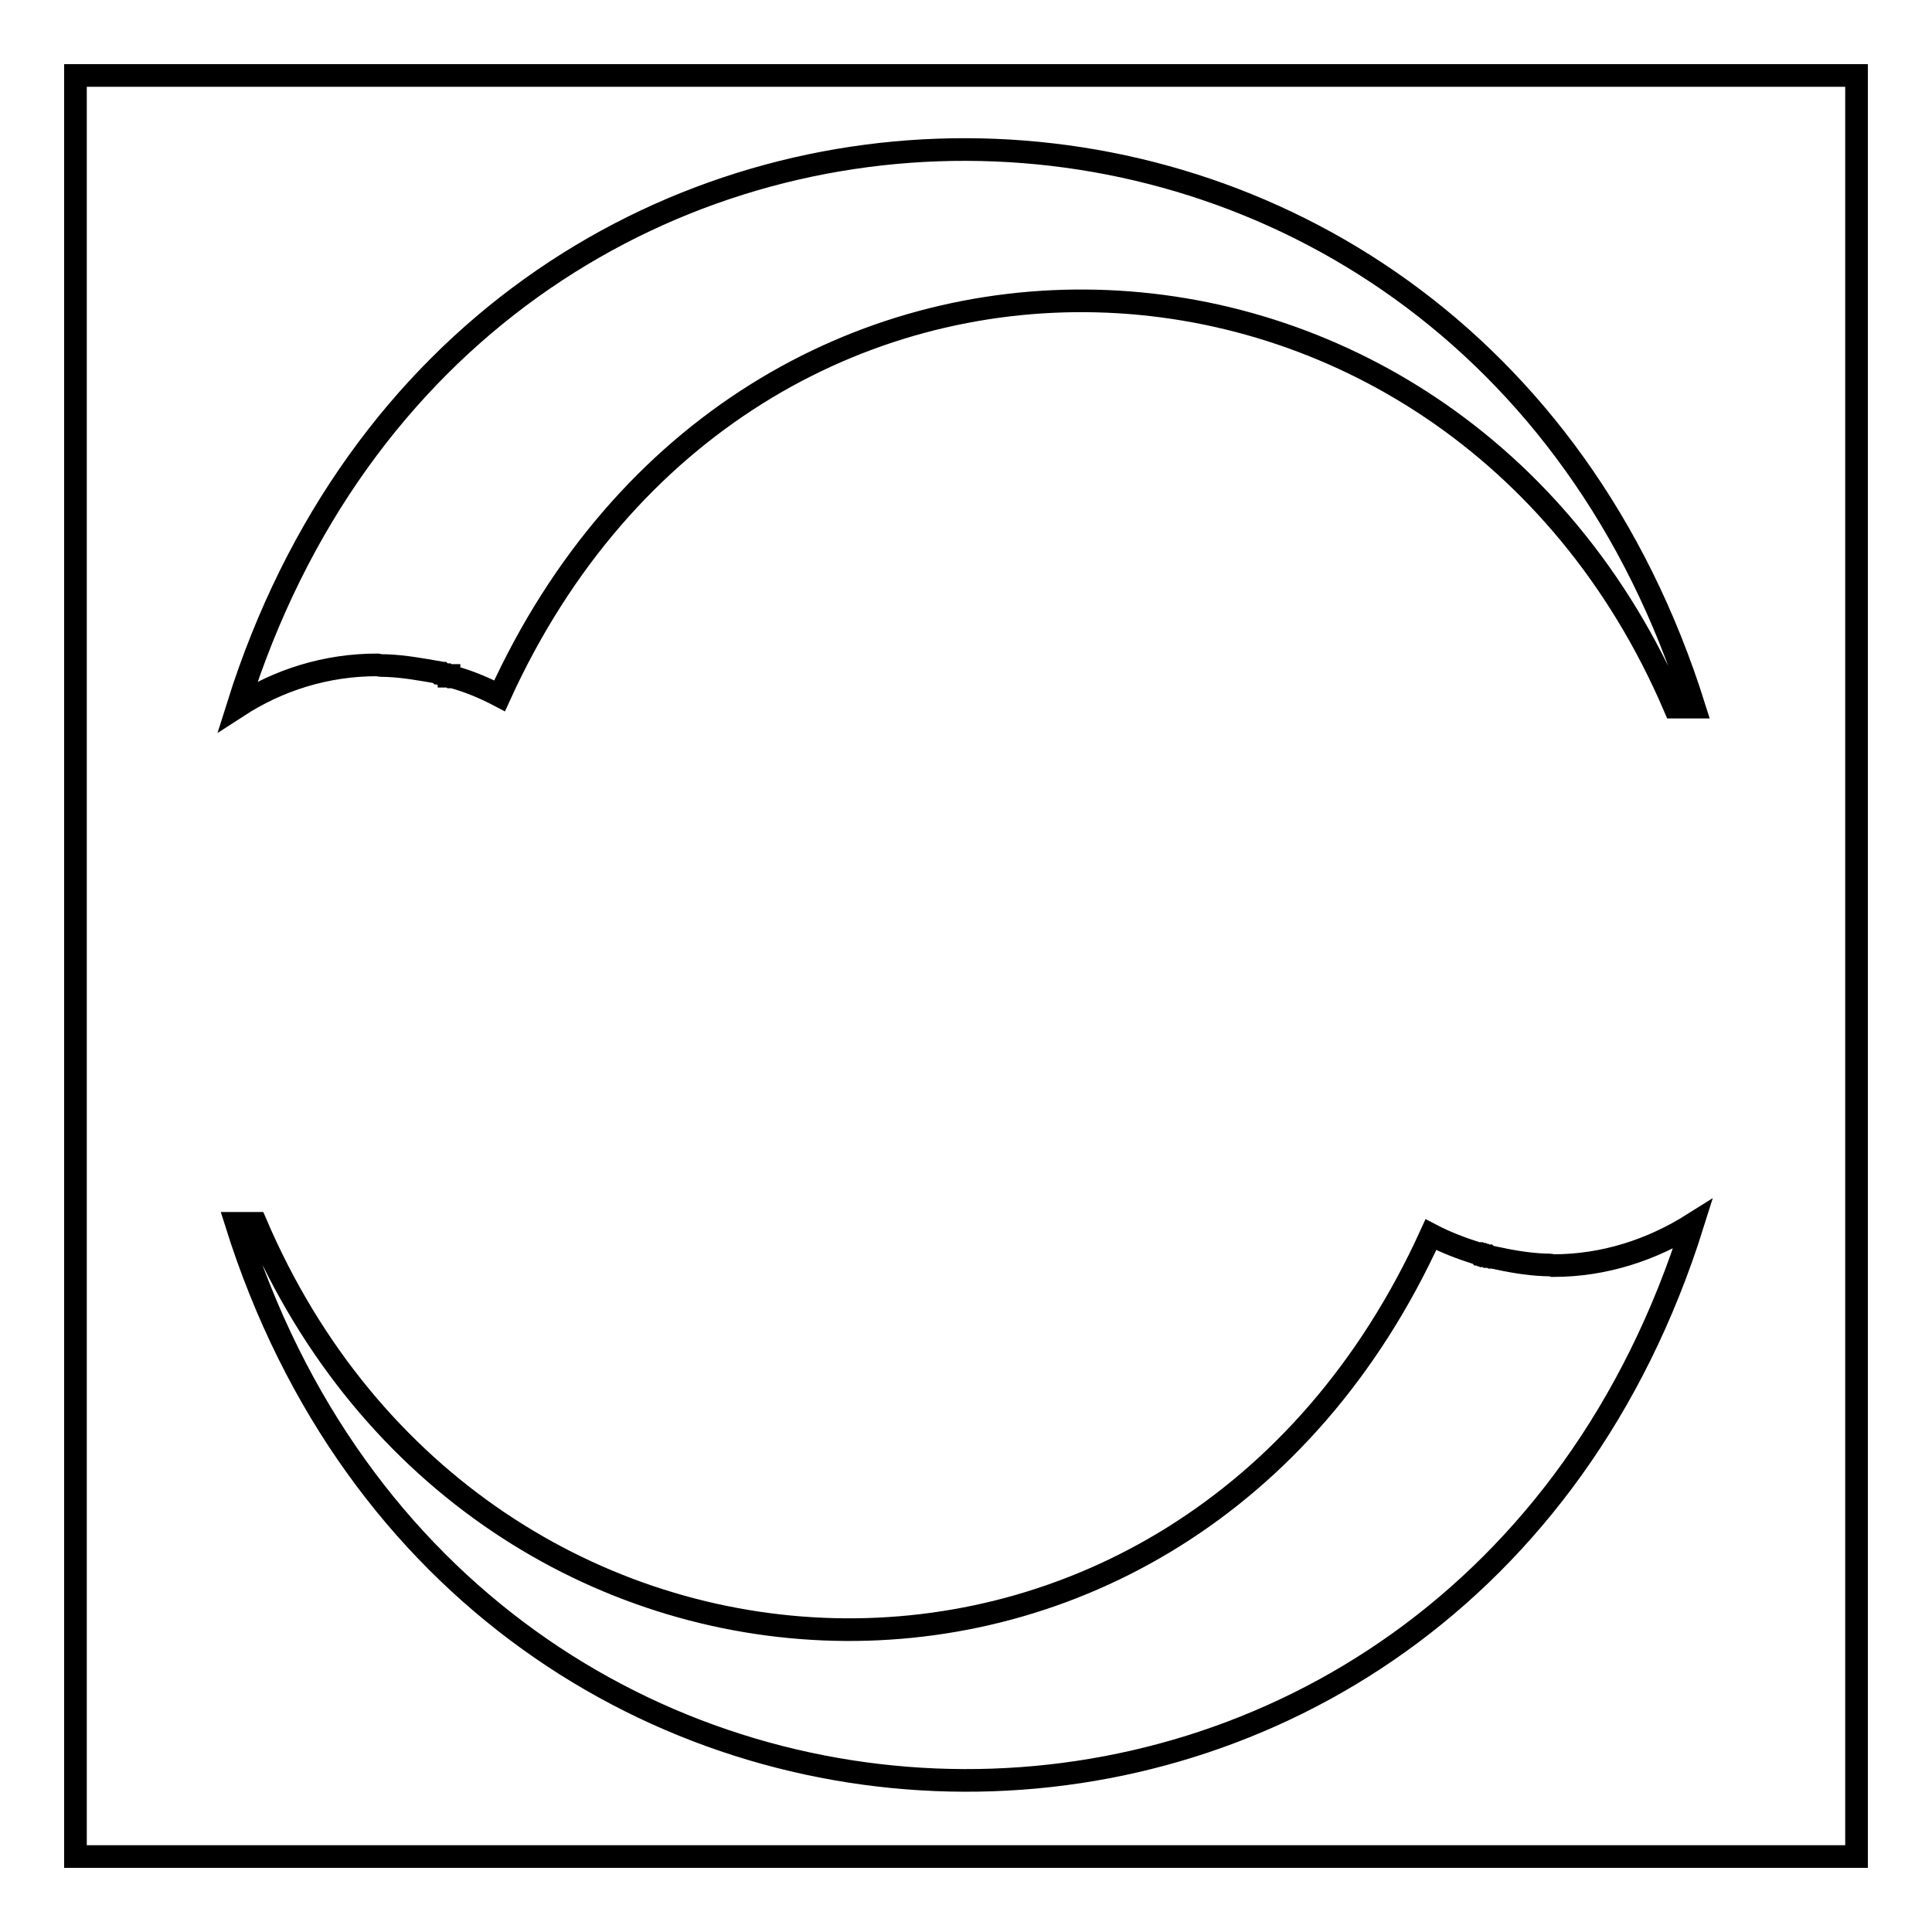
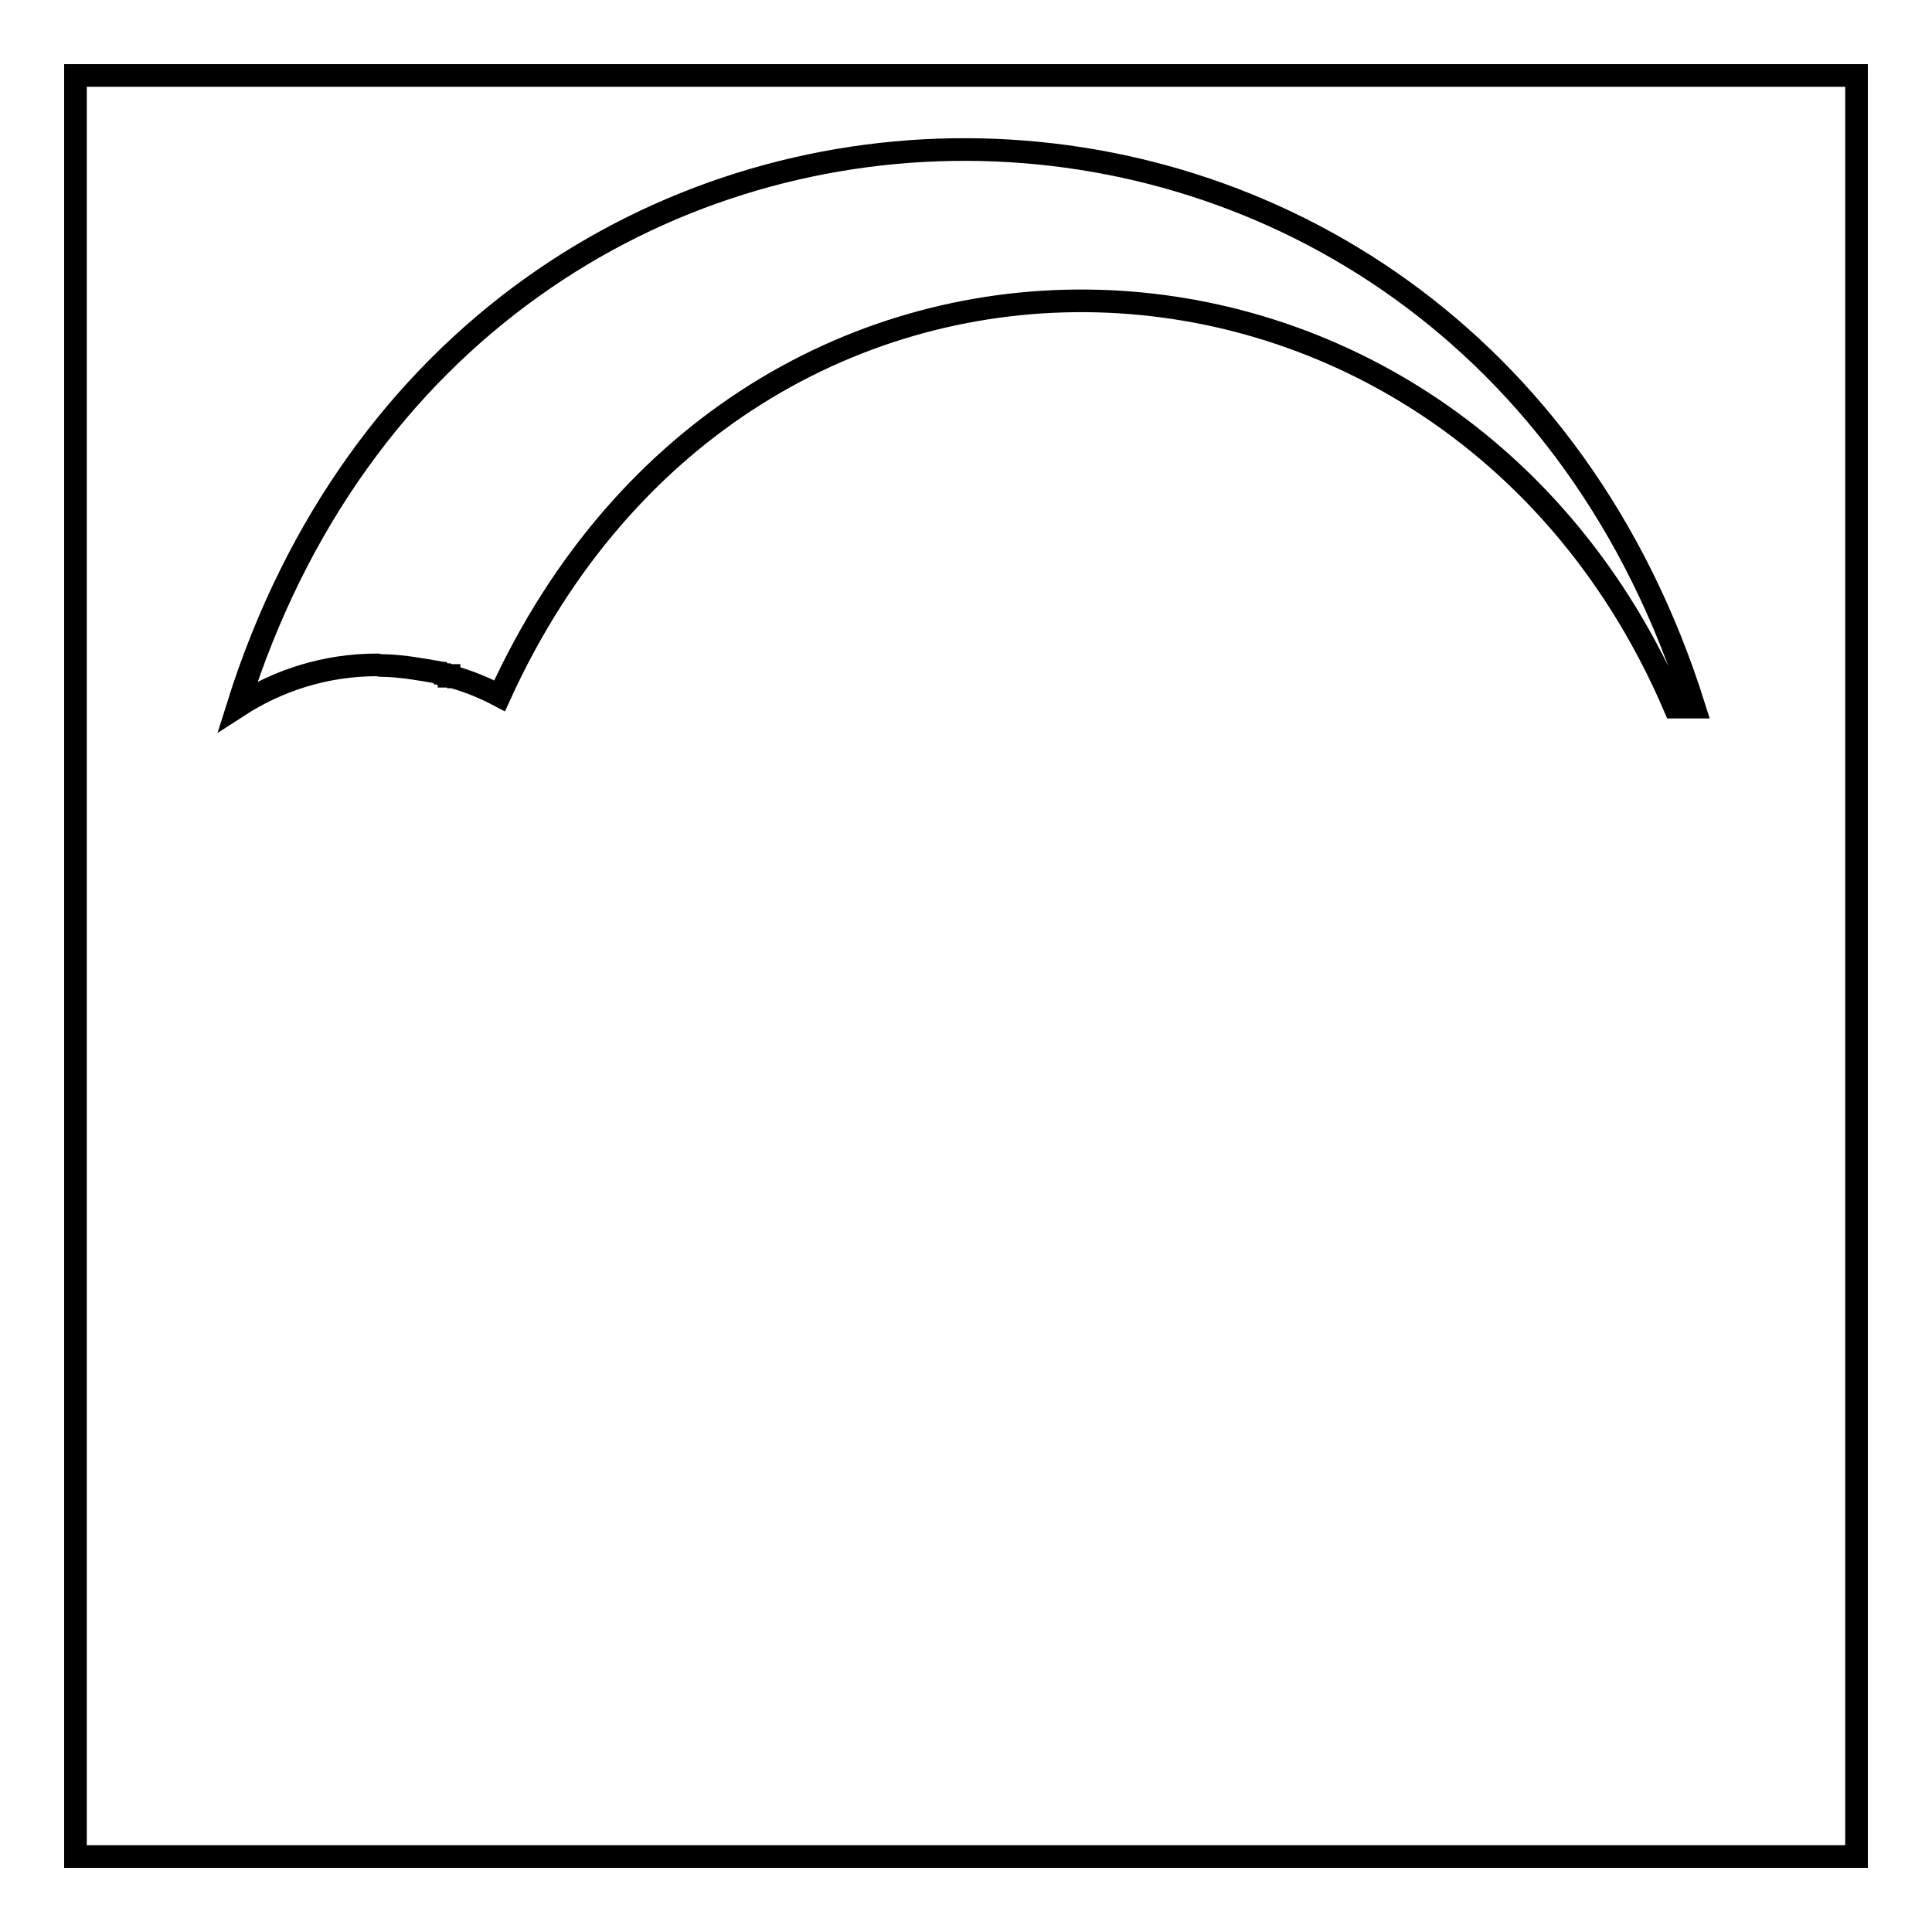
<svg xmlns="http://www.w3.org/2000/svg" version="1.1" x="0px" y="0px" viewBox="0 0 256 256" enable-background="new 0 0 256 256" xml:space="preserve">
  <g>
    <g>
      <path stroke-width="3" fill-opacity="0" stroke="#000000" d="M10,10h236v236H10V10z" />
-       <path stroke-width="3" fill-opacity="0" stroke="#000000" d="M204.6,167.6L204.6,167.6c-2.3-0.1-4.5-0.5-6.8-1h-0.1h-0.1l0,0l-0.2-0.1h-0.1h-0.1l-0.1-0.1l0,0h-0.2h-0.1h-0.1l-0.1-0.1l0,0h-0.2l-0.1-0.1h-0.1h-0.1H196l-0.1-0.1h-0.1l0,0c-2.2-0.7-4.3-1.5-6.2-2.5c-32.9,72.3-126.1,67.7-155.7-1.5h-1.3h-1.3c30.8,97.9,162,98.9,193,0.1c-5.4,3.4-11.7,5.5-18.5,5.5C205.5,167.6,205,167.6,204.6,167.6L204.6,167.6z" />
      <path stroke-width="3" fill-opacity="0" stroke="#000000" d="M51.3,88.2L51.3,88.2c2.3,0.1,4.5,0.5,6.8,0.9l0.1,0.1h0.1l0,0h0.2l0.1,0.1h0.1h0.1l0,0l0.2,0.1H59h0.1l0.1,0.1l0,0h0.2h0.1v0.1h0.2h0.1l0.1,0.1H60l0,0c2.2,0.6,4.3,1.5,6.2,2.5c32.9-72.3,126.1-67.7,155.7,1.5h1.3h1.3c-30.8-98.1-162-98.9-193-0.1c5.4-3.5,11.7-5.5,18.5-5.5C50.4,88.2,50.8,88.2,51.3,88.2L51.3,88.2z" />
    </g>
  </g>
</svg>